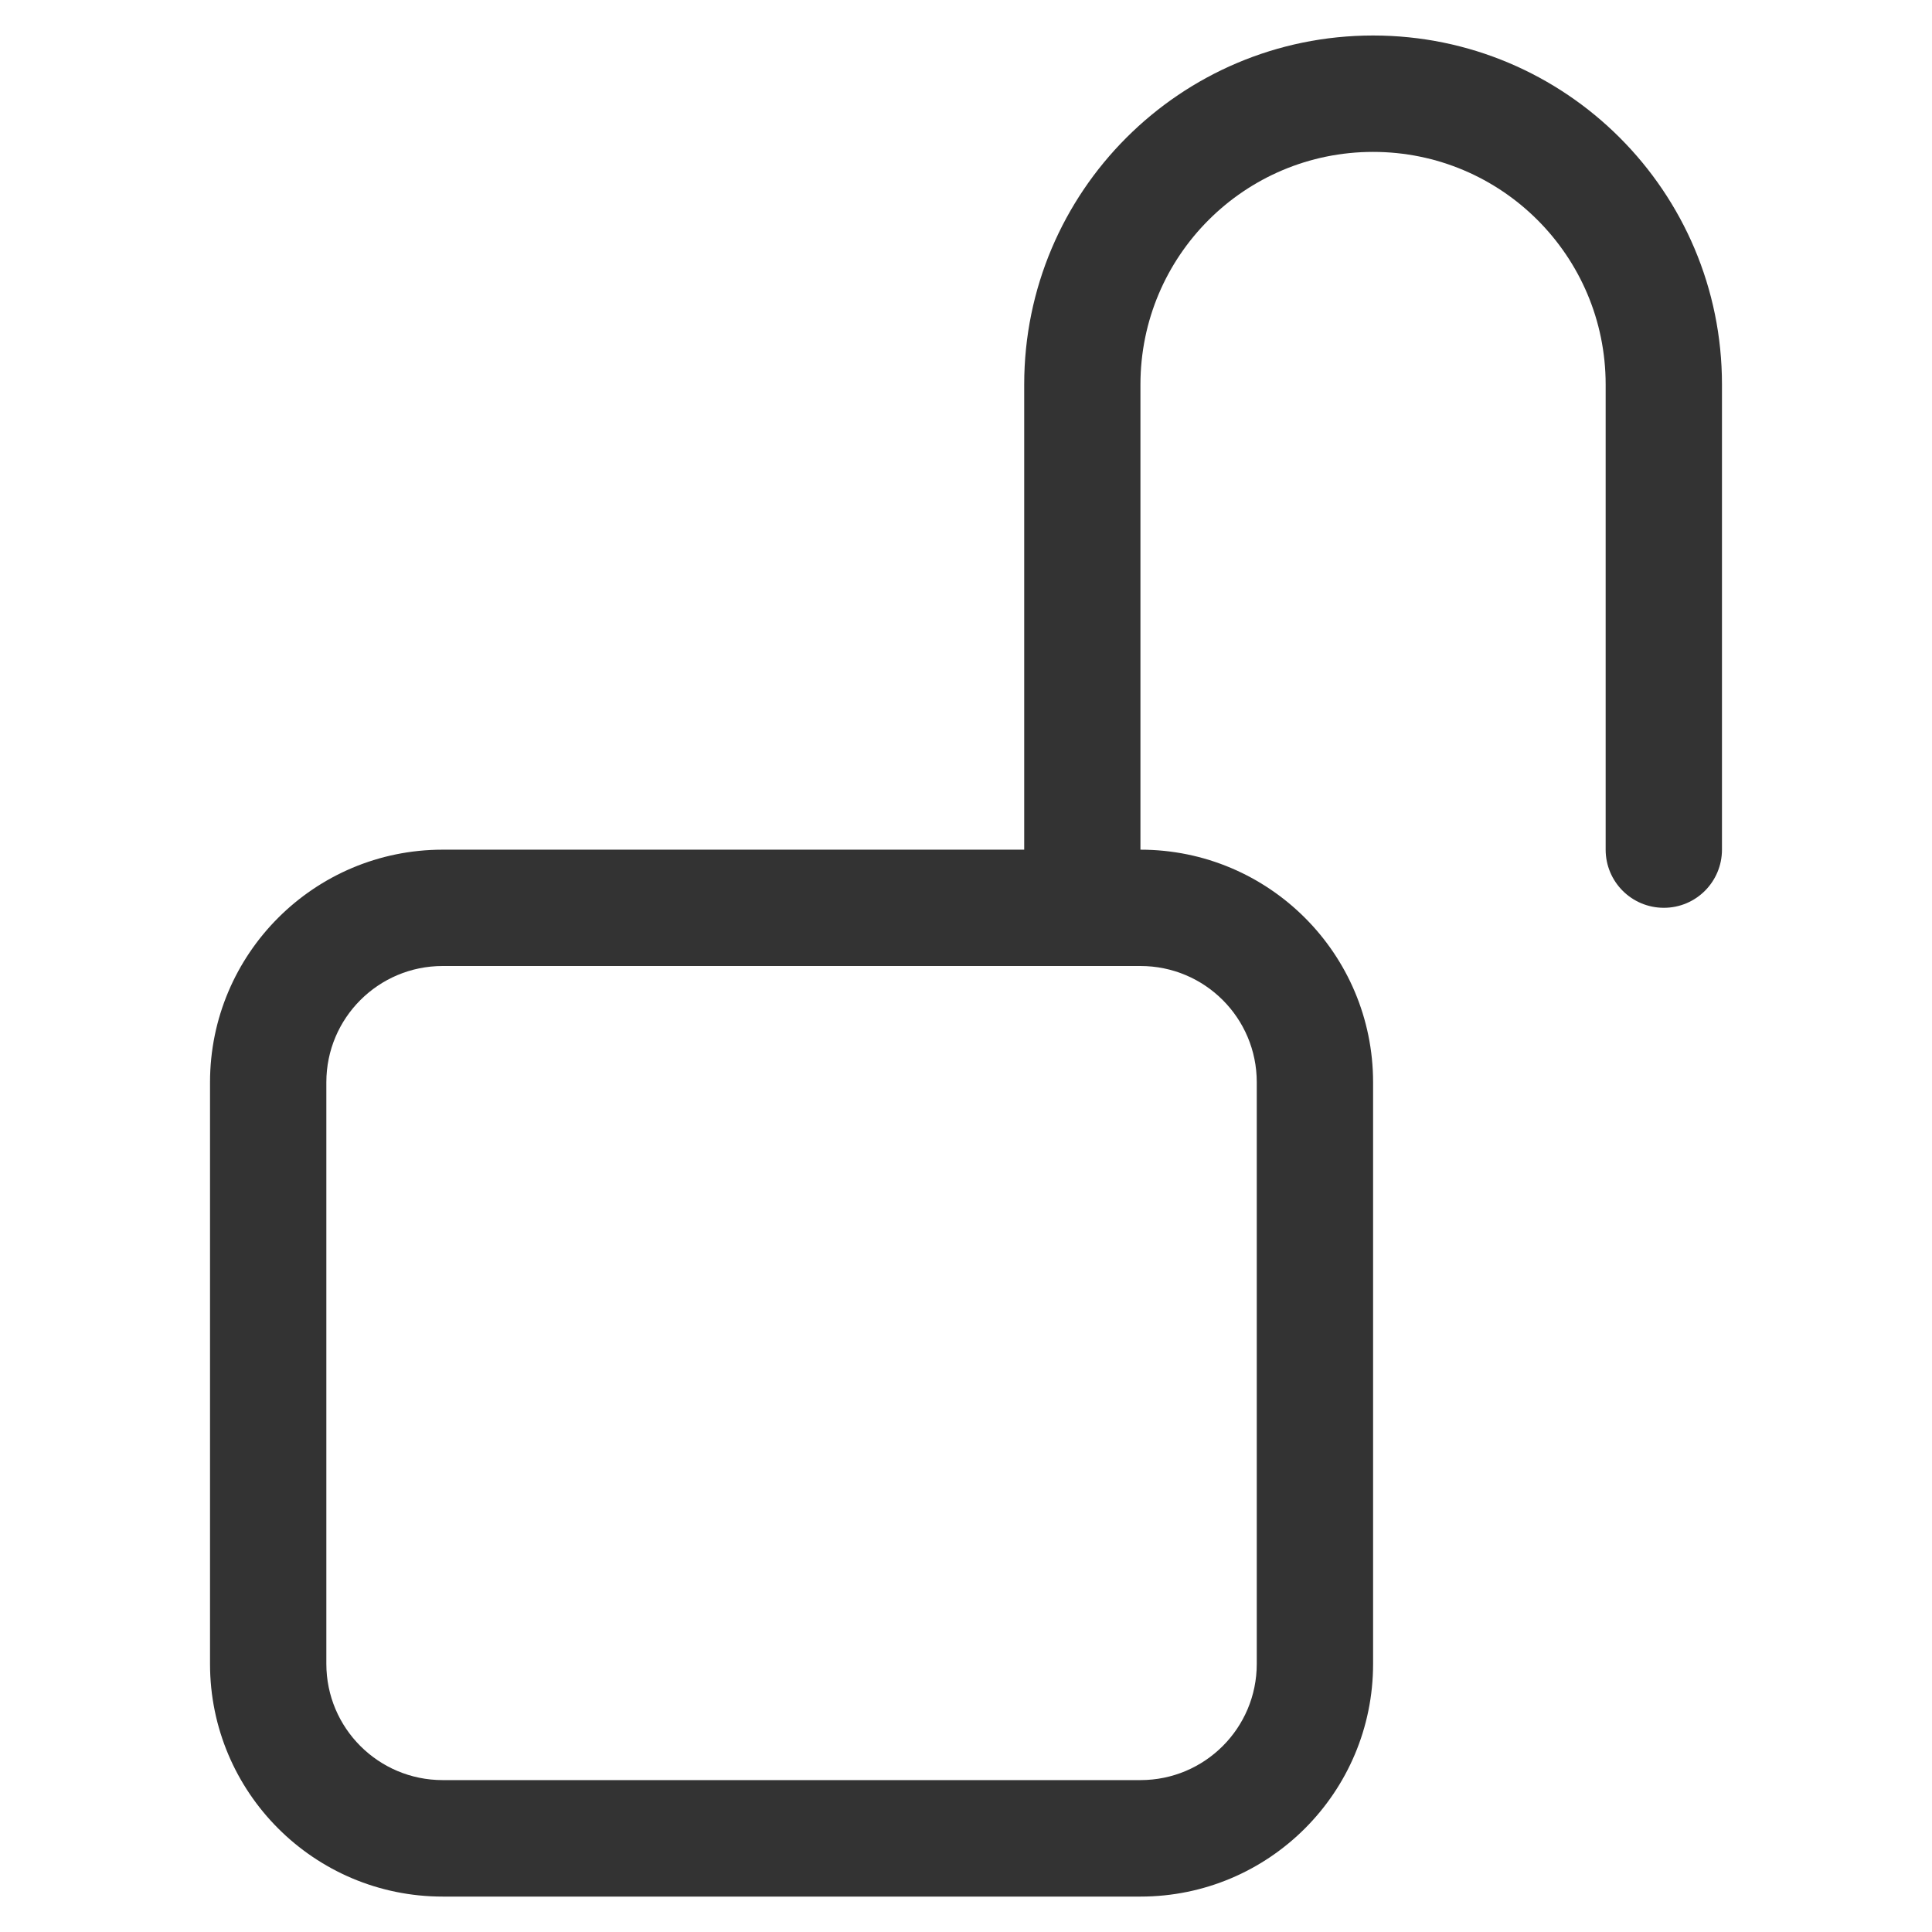
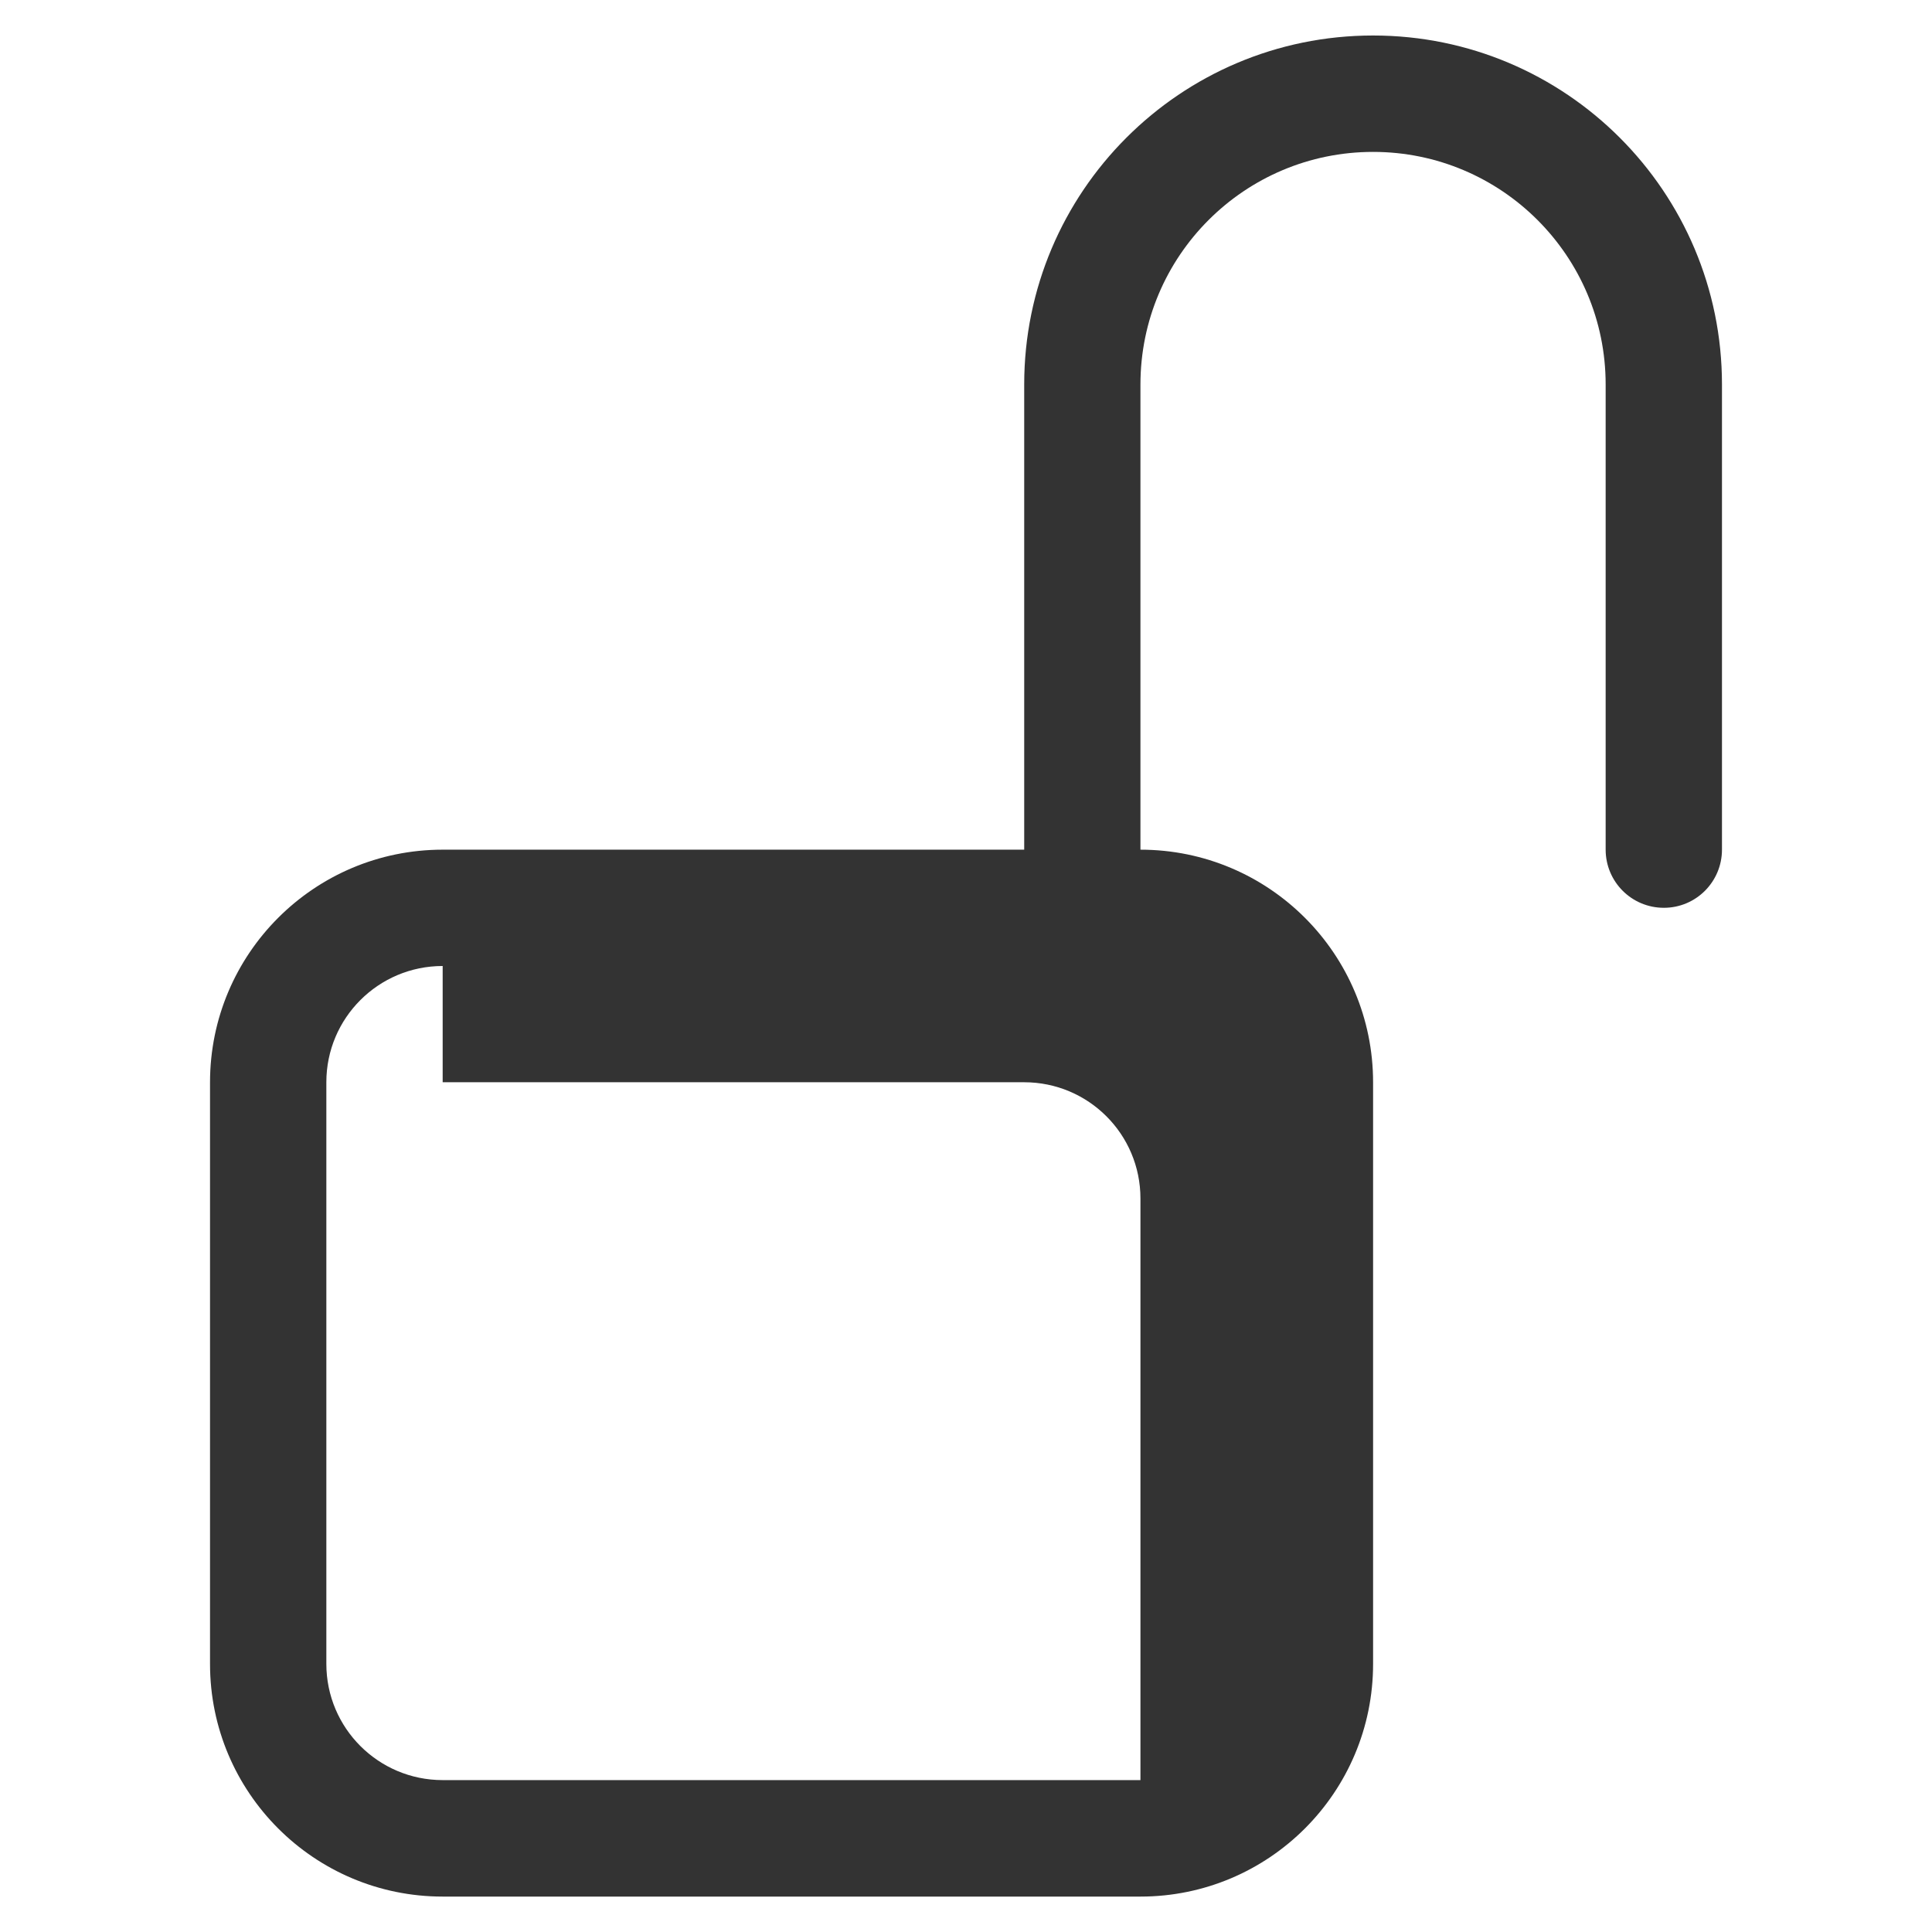
<svg xmlns="http://www.w3.org/2000/svg" version="1.1" id="Ebene_1" x="0px" y="0px" width="24px" height="24px" viewBox="0 0 24 24" enable-background="new 0 0 24 24" xml:space="preserve">
-   <path fill="#333333" d="M17.057,1.887c-1.596,0-2.89,1.293-2.89,2.89v5.778c1.596,0,2.89,1.294,2.89,2.89v7.225  c0,1.596-1.294,2.89-2.89,2.89H5.499c-1.596,0-2.89-1.294-2.89-2.89v-7.225c0-1.596,1.294-2.89,2.89-2.89h7.224V4.776  c0-2.395,1.941-4.335,4.334-4.335s4.334,1.94,4.334,4.335v5.778c0,0.399-0.322,0.723-0.722,0.723s-0.723-0.323-0.723-0.723V4.776  C19.946,3.18,18.652,1.887,17.057,1.887z M5.499,12c-0.798,0-1.445,0.646-1.445,1.444v7.225c0,0.798,0.647,1.444,1.445,1.444h8.668  c0.799,0,1.445-0.646,1.445-1.444v-7.225c0-0.798-0.646-1.444-1.445-1.444H5.499z" />
+   <path fill="#333333" d="M17.057,1.887c-1.596,0-2.89,1.293-2.89,2.89v5.778c1.596,0,2.89,1.294,2.89,2.89v7.225  c0,1.596-1.294,2.89-2.89,2.89H5.499c-1.596,0-2.89-1.294-2.89-2.89v-7.225c0-1.596,1.294-2.89,2.89-2.89h7.224V4.776  c0-2.395,1.941-4.335,4.334-4.335s4.334,1.94,4.334,4.335v5.778c0,0.399-0.322,0.723-0.722,0.723s-0.723-0.323-0.723-0.723V4.776  C19.946,3.18,18.652,1.887,17.057,1.887z M5.499,12c-0.798,0-1.445,0.646-1.445,1.444v7.225c0,0.798,0.647,1.444,1.445,1.444h8.668  v-7.225c0-0.798-0.646-1.444-1.445-1.444H5.499z" />
</svg>